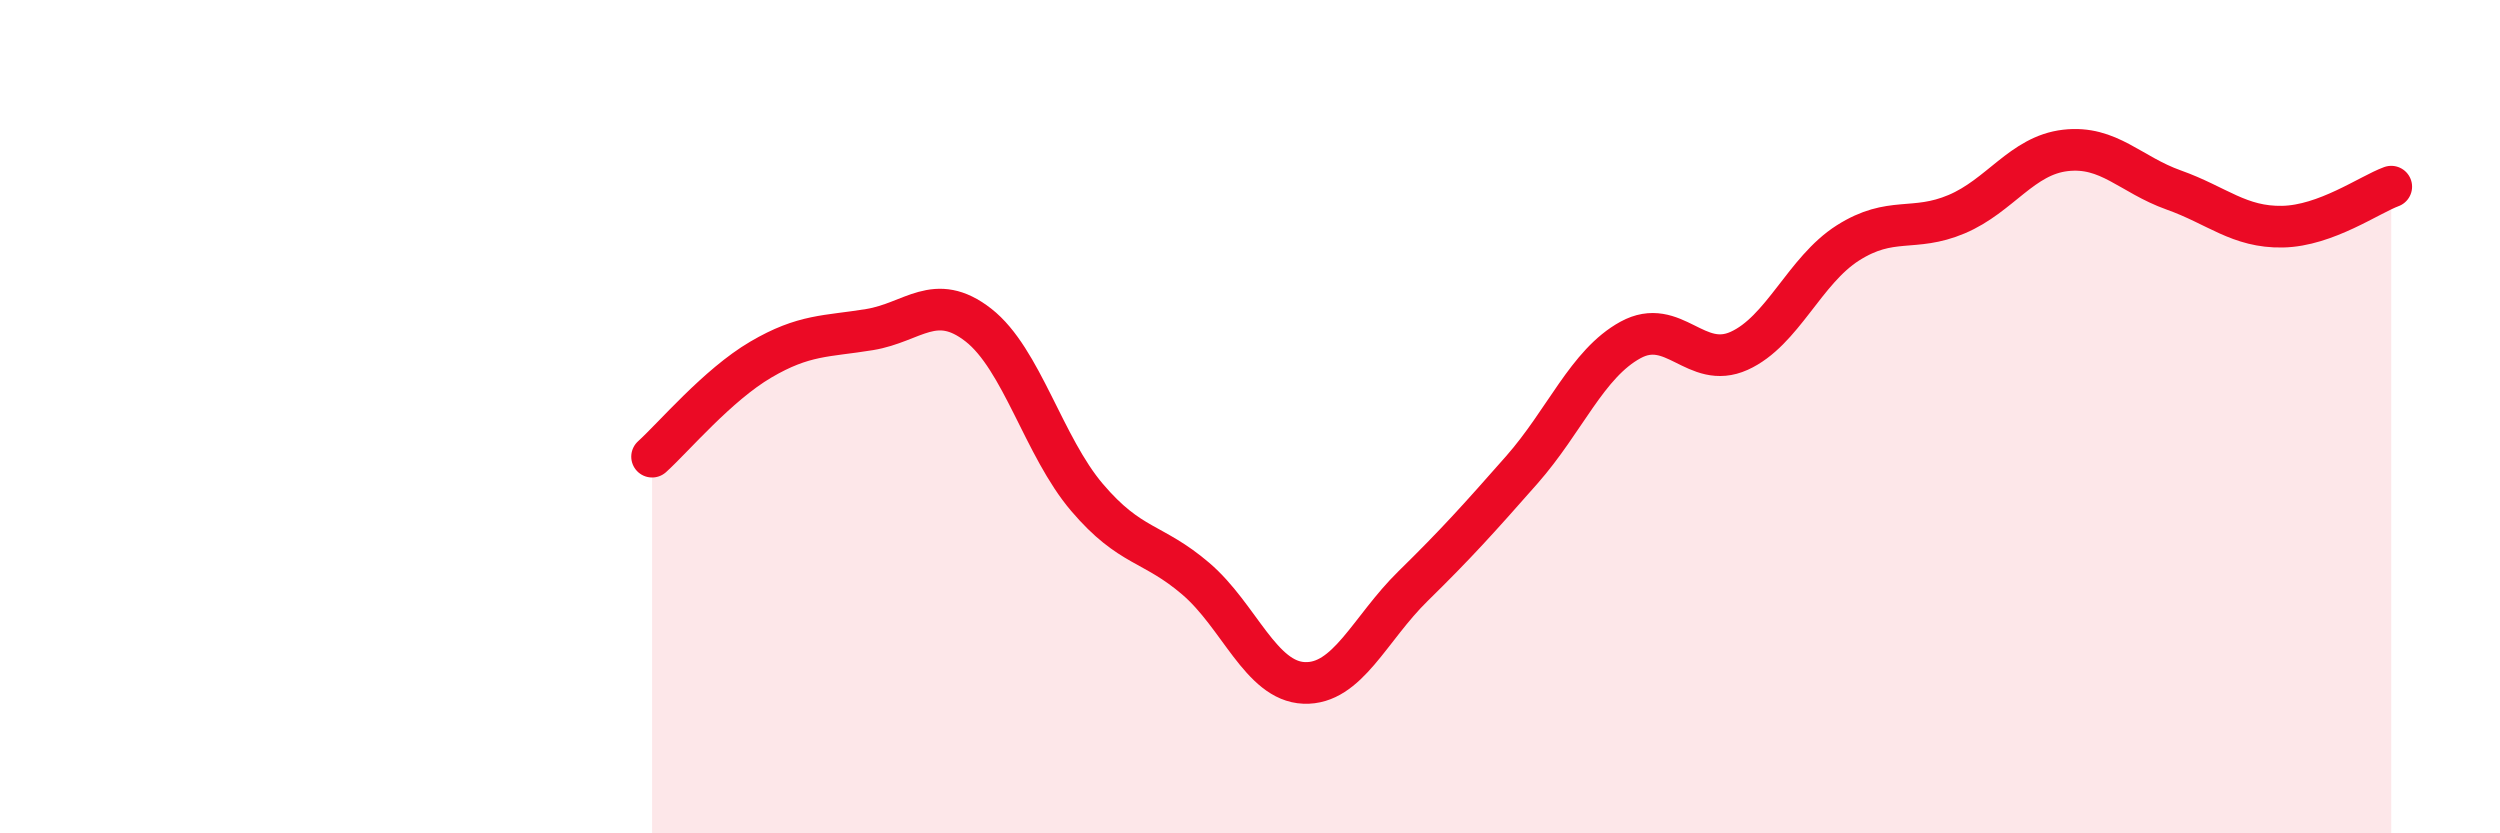
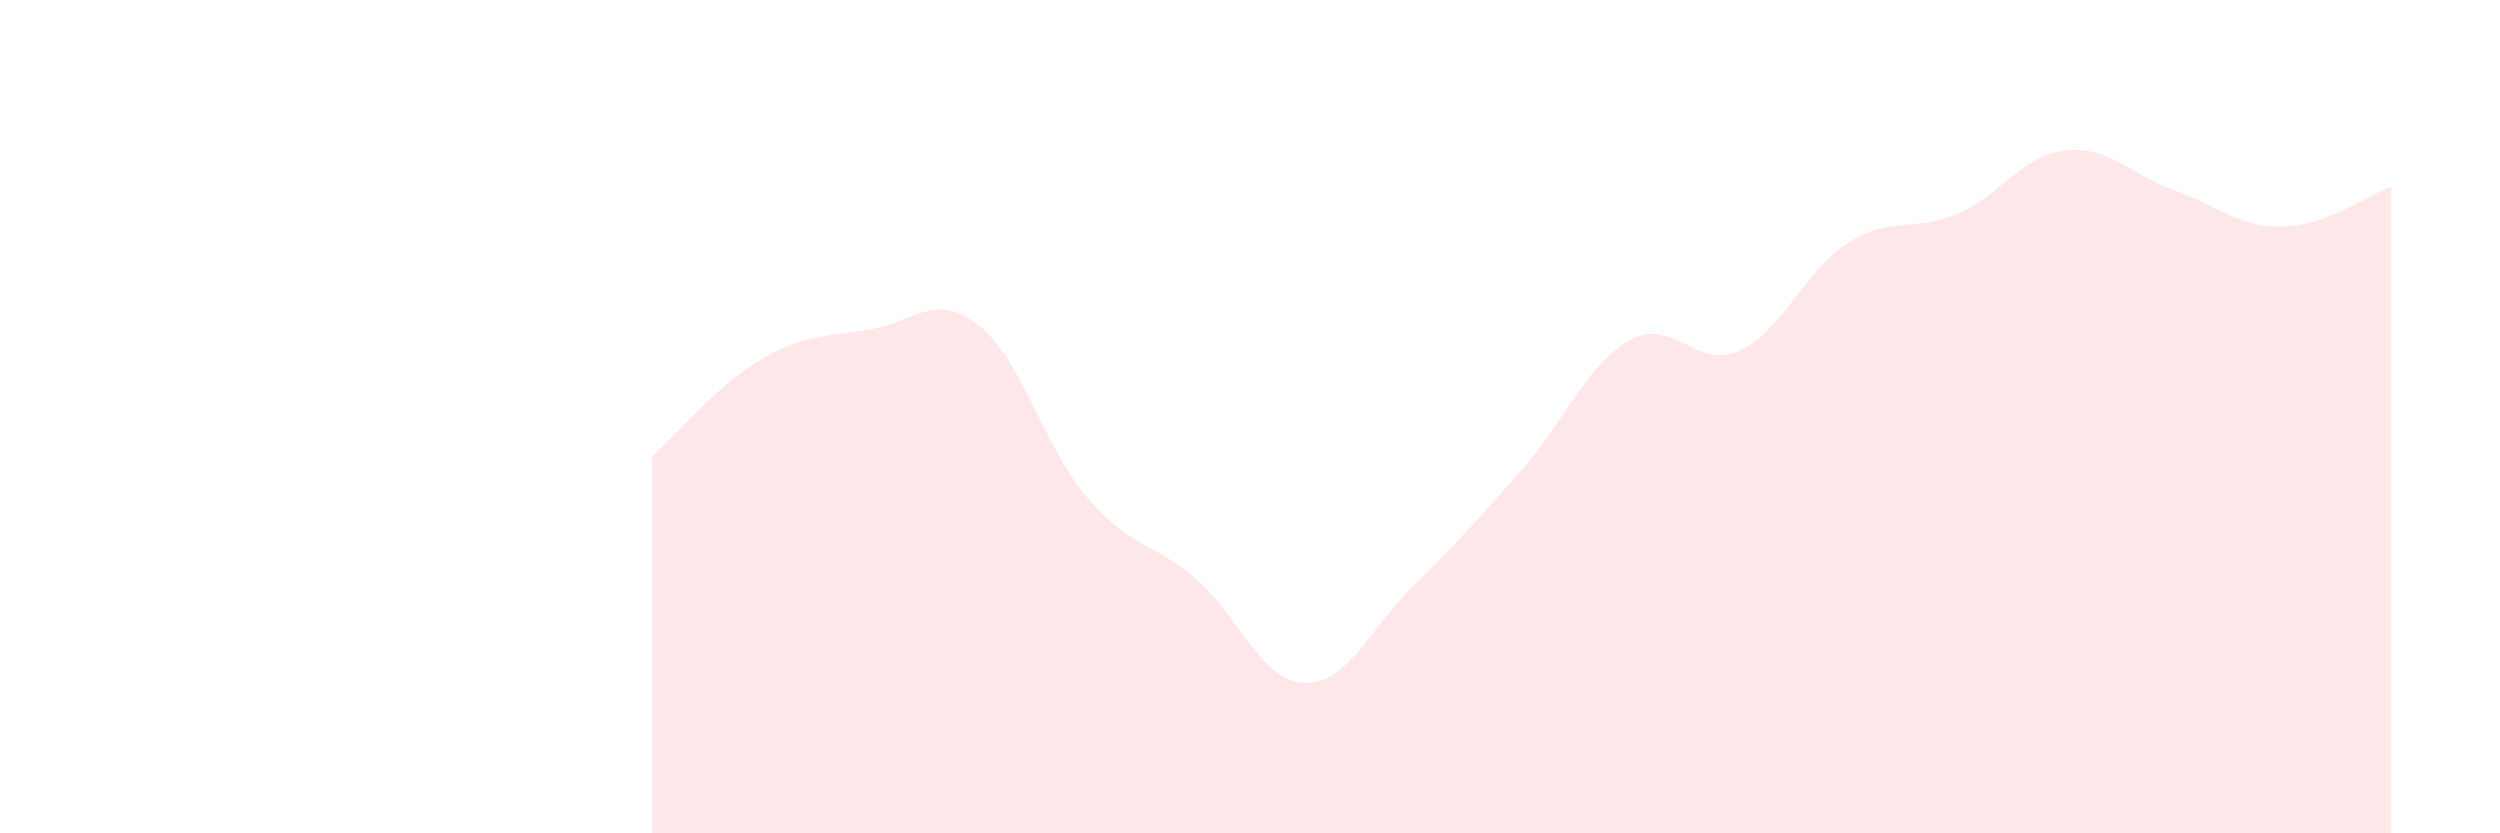
<svg xmlns="http://www.w3.org/2000/svg" width="60" height="20" viewBox="0 0 60 20">
  <path d="M 15.65,10.96 C 16.17,10.49 17.22,9.24 18.26,8.63 C 19.3,8.02 19.83,8.08 20.87,7.91 C 21.91,7.74 22.44,6.99 23.48,7.8 C 24.52,8.61 25.05,10.72 26.09,11.94 C 27.13,13.16 27.66,13 28.7,13.89 C 29.74,14.78 30.26,16.35 31.3,16.39 C 32.34,16.43 32.87,15.09 33.91,14.07 C 34.95,13.05 35.48,12.46 36.52,11.28 C 37.56,10.1 38.09,8.73 39.13,8.16 C 40.17,7.59 40.7,8.89 41.74,8.42 C 42.78,7.95 43.31,6.49 44.35,5.83 C 45.39,5.17 45.92,5.58 46.96,5.14 C 48,4.7 48.53,3.73 49.57,3.61 C 50.61,3.49 51.13,4.19 52.17,4.56 C 53.21,4.93 53.74,5.46 54.78,5.44 C 55.82,5.42 56.87,4.67 57.39,4.48L57.39 20L15.65 20Z" fill="#EB0A25" opacity="0.1" stroke-linecap="round" stroke-linejoin="round" />
-   <path d="M 15.65,10.96 C 16.17,10.49 17.22,9.24 18.26,8.63 C 19.3,8.02 19.83,8.08 20.87,7.91 C 21.91,7.74 22.44,6.99 23.48,7.8 C 24.52,8.61 25.05,10.72 26.09,11.94 C 27.13,13.16 27.66,13 28.7,13.89 C 29.74,14.78 30.26,16.35 31.3,16.39 C 32.34,16.43 32.87,15.09 33.91,14.07 C 34.95,13.05 35.48,12.46 36.52,11.28 C 37.56,10.1 38.09,8.73 39.13,8.16 C 40.17,7.59 40.7,8.89 41.74,8.42 C 42.78,7.95 43.31,6.49 44.35,5.83 C 45.39,5.17 45.92,5.58 46.96,5.14 C 48,4.7 48.53,3.73 49.57,3.61 C 50.61,3.49 51.13,4.19 52.17,4.56 C 53.21,4.93 53.74,5.46 54.78,5.44 C 55.82,5.42 56.87,4.67 57.39,4.48" stroke="#EB0A25" stroke-width="1" fill="none" stroke-linecap="round" stroke-linejoin="round" />
</svg>